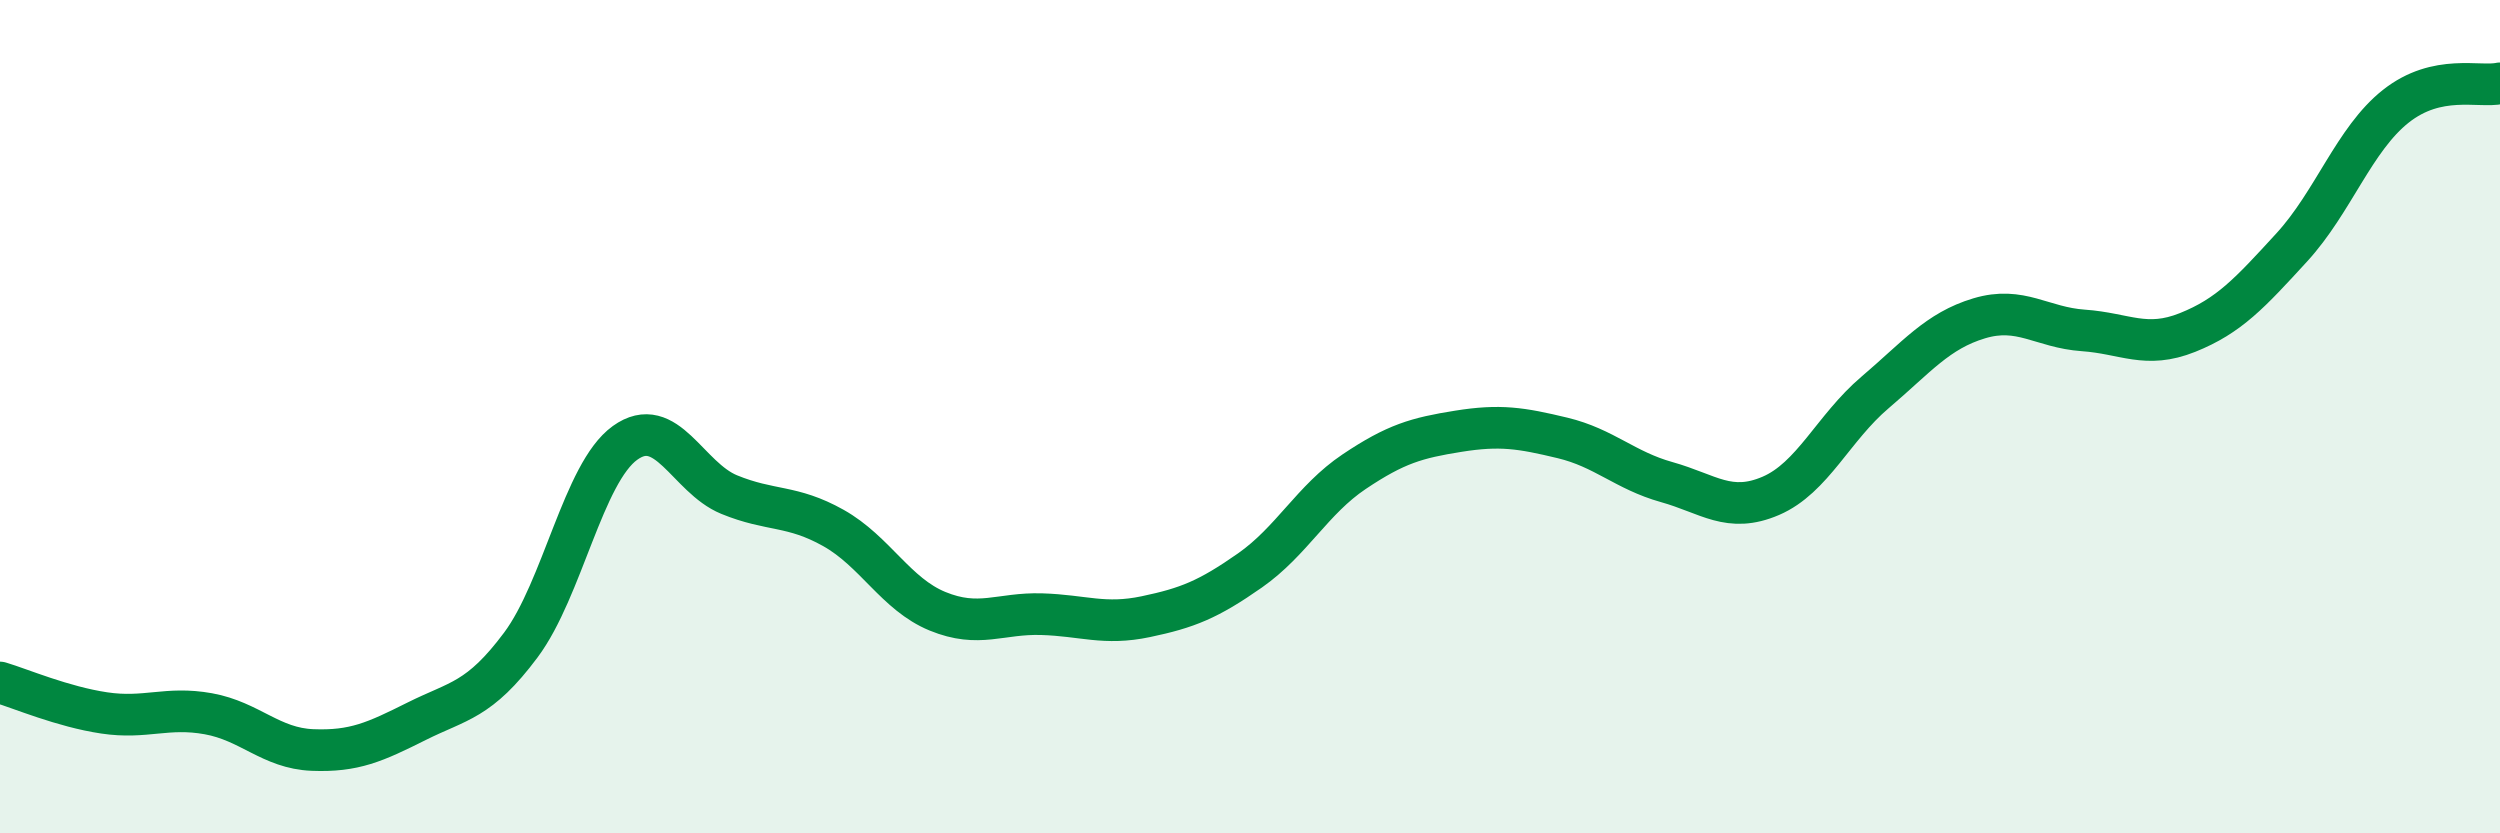
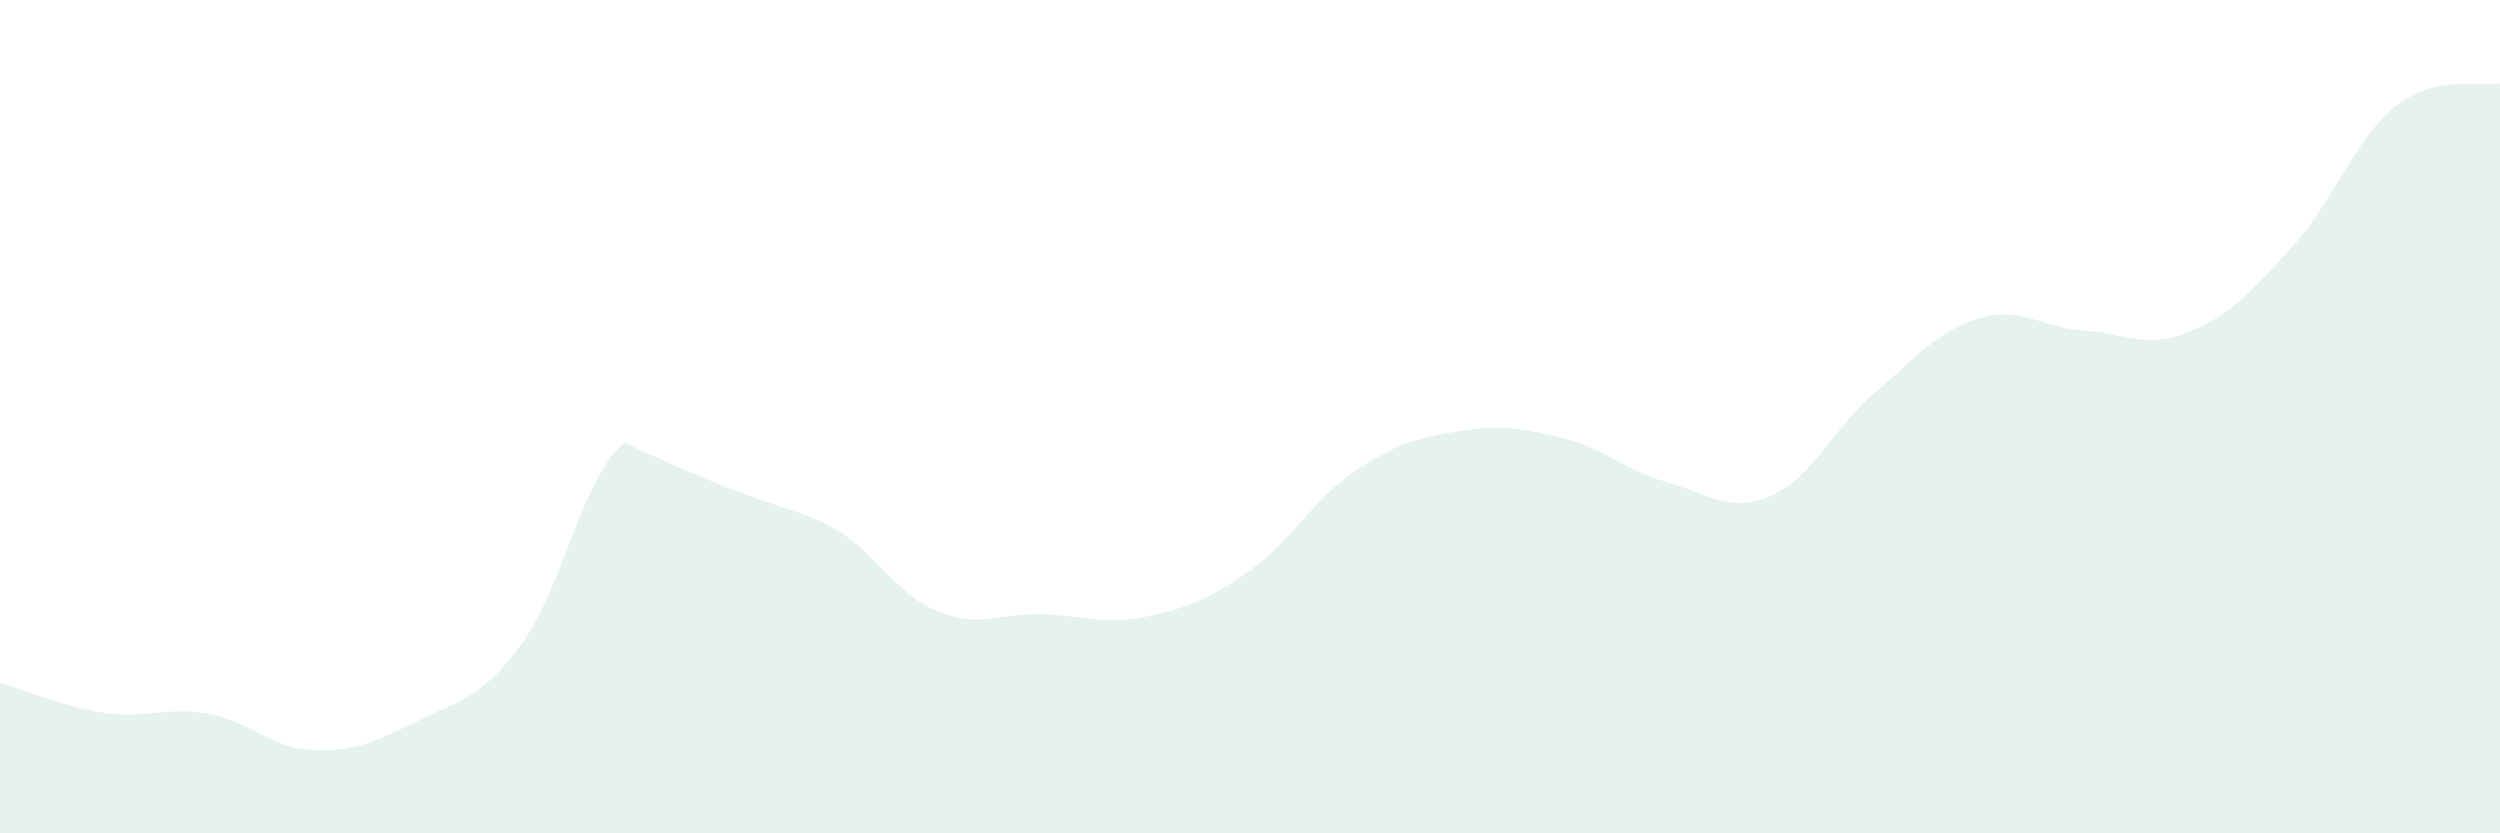
<svg xmlns="http://www.w3.org/2000/svg" width="60" height="20" viewBox="0 0 60 20">
-   <path d="M 0,16.38 C 0.5,16.53 1.5,16.96 2.5,17.11 C 3.5,17.26 4,16.95 5,17.13 C 6,17.31 6.5,17.96 7.5,18 C 8.5,18.04 9,17.81 10,17.31 C 11,16.81 11.5,16.82 12.5,15.48 C 13.5,14.14 14,11.35 15,10.63 C 16,9.91 16.5,11.46 17.5,11.87 C 18.5,12.28 19,12.11 20,12.67 C 21,13.23 21.5,14.26 22.5,14.67 C 23.5,15.08 24,14.71 25,14.74 C 26,14.77 26.5,15.01 27.5,14.8 C 28.5,14.59 29,14.39 30,13.69 C 31,12.99 31.5,11.99 32.5,11.32 C 33.5,10.65 34,10.51 35,10.35 C 36,10.19 36.5,10.27 37.5,10.51 C 38.5,10.75 39,11.29 40,11.57 C 41,11.85 41.5,12.33 42.5,11.9 C 43.5,11.47 44,10.27 45,9.42 C 46,8.57 46.5,7.94 47.5,7.64 C 48.5,7.34 49,7.86 50,7.93 C 51,8 51.5,8.38 52.5,7.98 C 53.5,7.58 54,7.03 55,5.94 C 56,4.85 56.5,3.34 57.5,2.55 C 58.5,1.76 59.5,2.11 60,2L60 20L0 20Z" fill="#008740" opacity="0.1" stroke-linecap="round" stroke-linejoin="round" />
-   <path d="M 0,16.38 C 0.5,16.53 1.5,16.96 2.5,17.11 C 3.5,17.26 4,16.95 5,17.13 C 6,17.31 6.5,17.96 7.5,18 C 8.5,18.04 9,17.81 10,17.31 C 11,16.81 11.5,16.82 12.5,15.48 C 13.5,14.14 14,11.35 15,10.63 C 16,9.91 16.5,11.46 17.5,11.87 C 18.5,12.28 19,12.11 20,12.67 C 21,13.23 21.5,14.26 22.5,14.67 C 23.5,15.08 24,14.71 25,14.74 C 26,14.77 26.5,15.01 27.5,14.8 C 28.5,14.59 29,14.39 30,13.69 C 31,12.99 31.5,11.99 32.5,11.32 C 33.5,10.65 34,10.51 35,10.35 C 36,10.19 36.5,10.27 37.5,10.51 C 38.5,10.75 39,11.29 40,11.57 C 41,11.85 41.5,12.33 42.5,11.9 C 43.5,11.47 44,10.27 45,9.42 C 46,8.57 46.5,7.94 47.5,7.64 C 48.5,7.34 49,7.86 50,7.93 C 51,8 51.5,8.38 52.5,7.98 C 53.5,7.58 54,7.03 55,5.94 C 56,4.85 56.5,3.34 57.5,2.55 C 58.5,1.76 59.5,2.11 60,2" stroke="#008740" stroke-width="1" fill="none" stroke-linecap="round" stroke-linejoin="round" />
+   <path d="M 0,16.38 C 0.5,16.53 1.5,16.96 2.5,17.11 C 3.5,17.26 4,16.95 5,17.13 C 6,17.31 6.5,17.96 7.5,18 C 8.5,18.04 9,17.81 10,17.31 C 11,16.81 11.5,16.82 12.5,15.48 C 13.5,14.14 14,11.35 15,10.63 C 18.5,12.28 19,12.11 20,12.67 C 21,13.23 21.5,14.26 22.5,14.67 C 23.5,15.08 24,14.71 25,14.74 C 26,14.77 26.5,15.01 27.5,14.8 C 28.5,14.59 29,14.39 30,13.69 C 31,12.99 31.5,11.99 32.5,11.32 C 33.5,10.65 34,10.51 35,10.35 C 36,10.19 36.5,10.27 37.5,10.51 C 38.5,10.75 39,11.29 40,11.57 C 41,11.85 41.5,12.33 42.5,11.9 C 43.5,11.47 44,10.27 45,9.42 C 46,8.57 46.5,7.94 47.5,7.64 C 48.5,7.34 49,7.86 50,7.93 C 51,8 51.5,8.38 52.5,7.98 C 53.5,7.58 54,7.03 55,5.94 C 56,4.85 56.5,3.34 57.5,2.55 C 58.5,1.76 59.5,2.11 60,2L60 20L0 20Z" fill="#008740" opacity="0.1" stroke-linecap="round" stroke-linejoin="round" />
</svg>